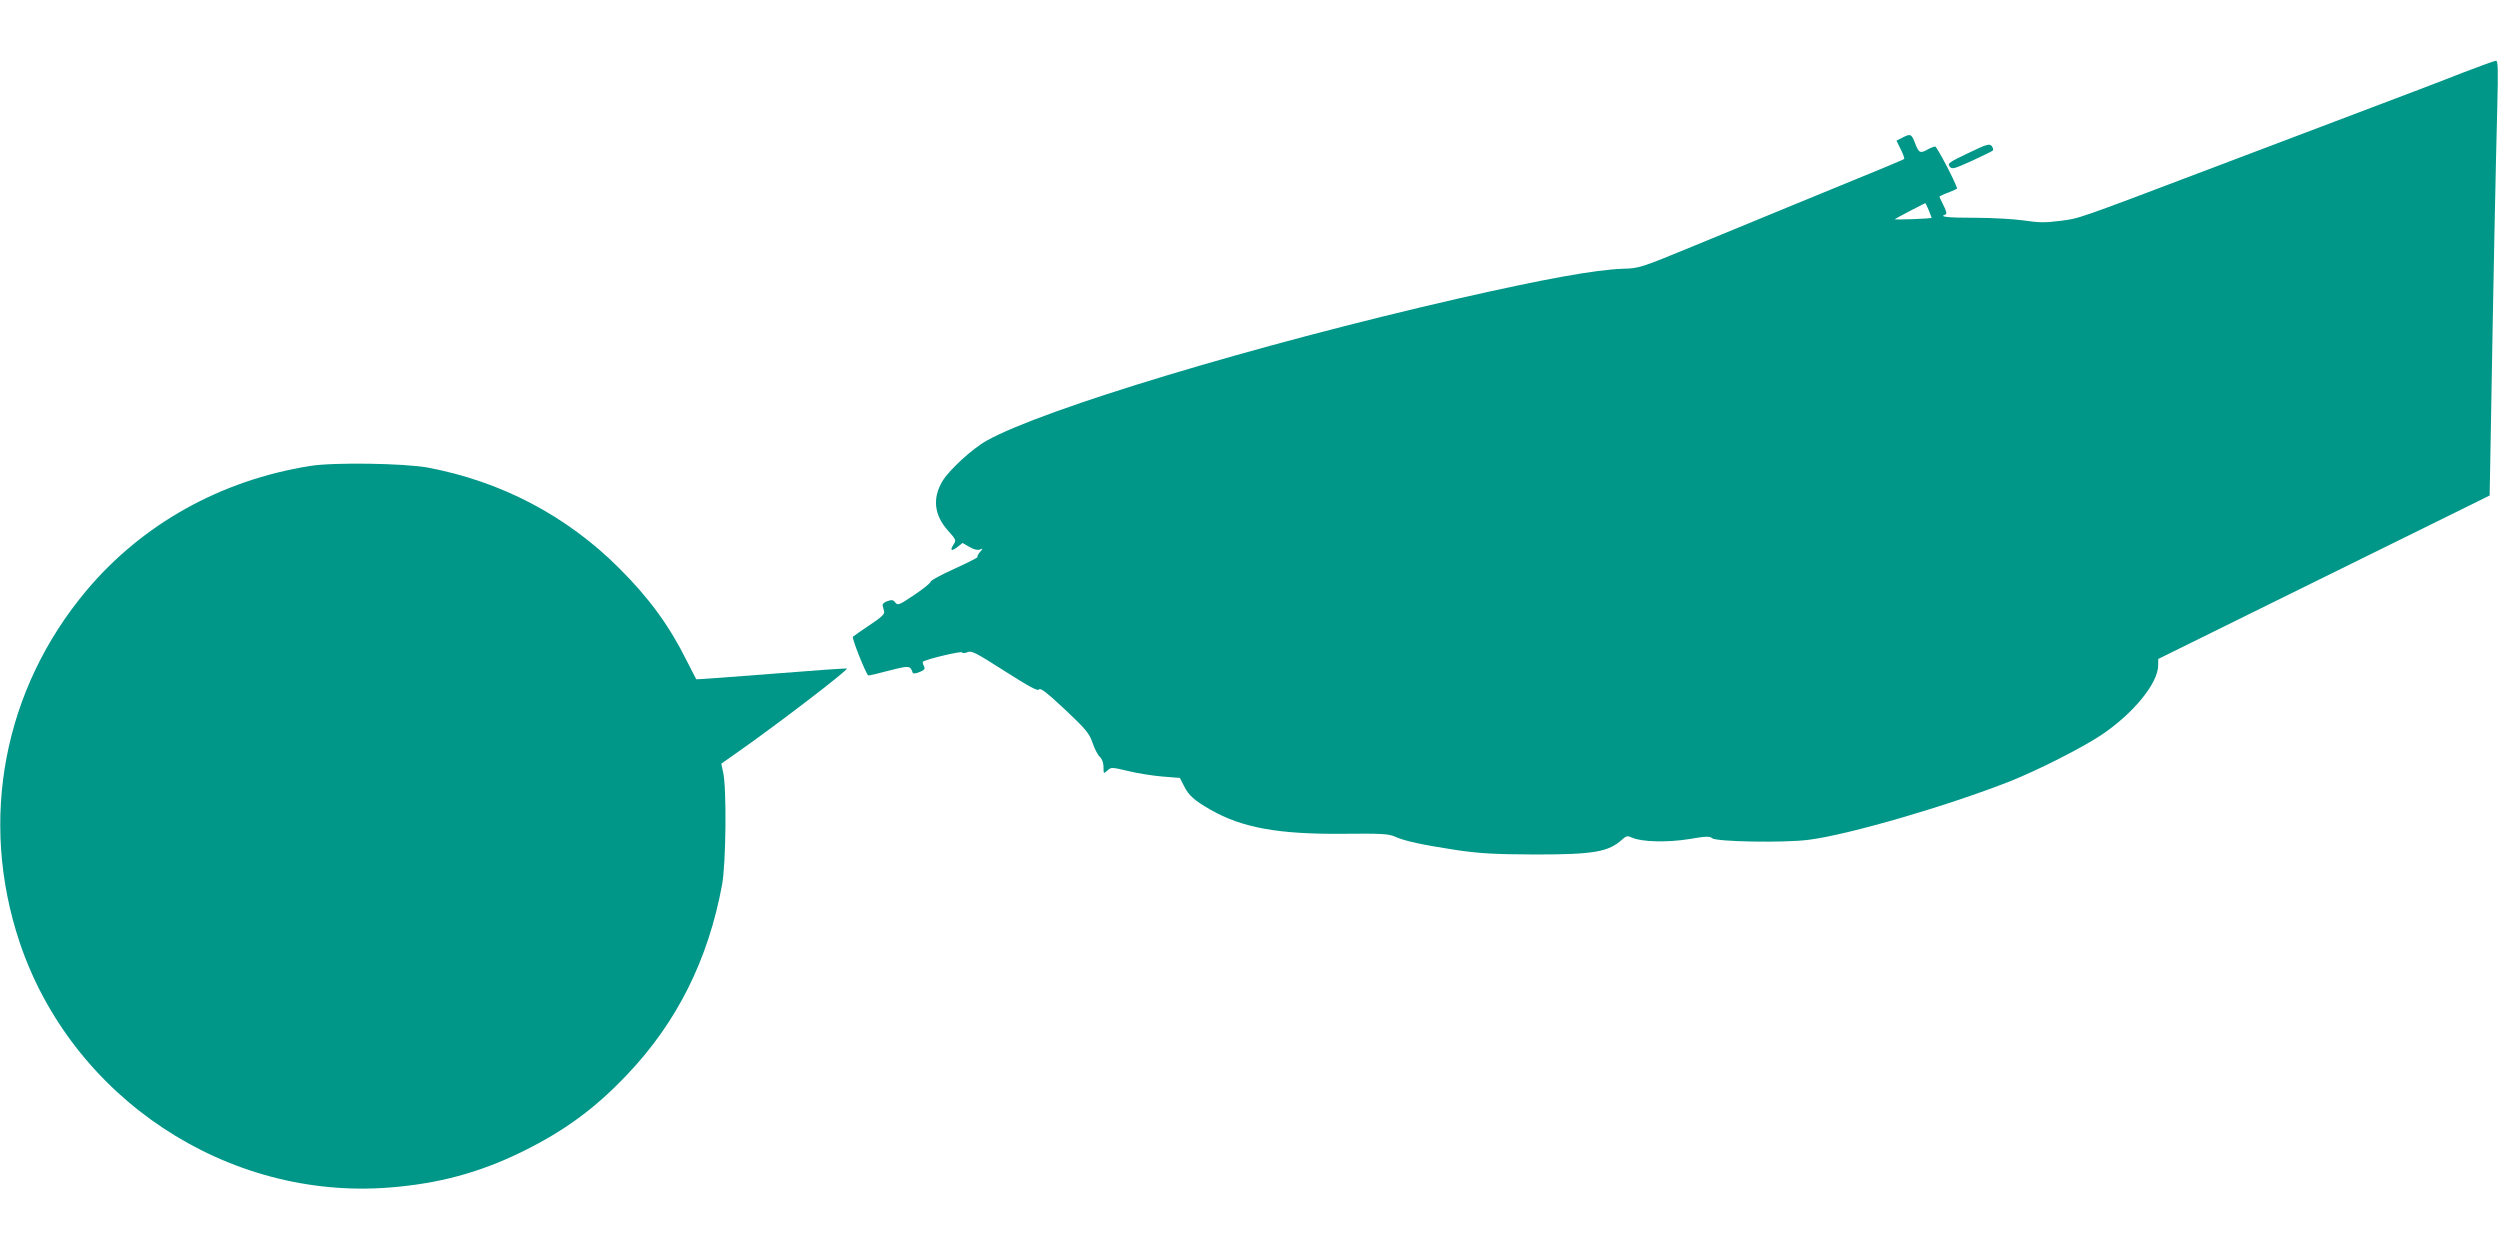
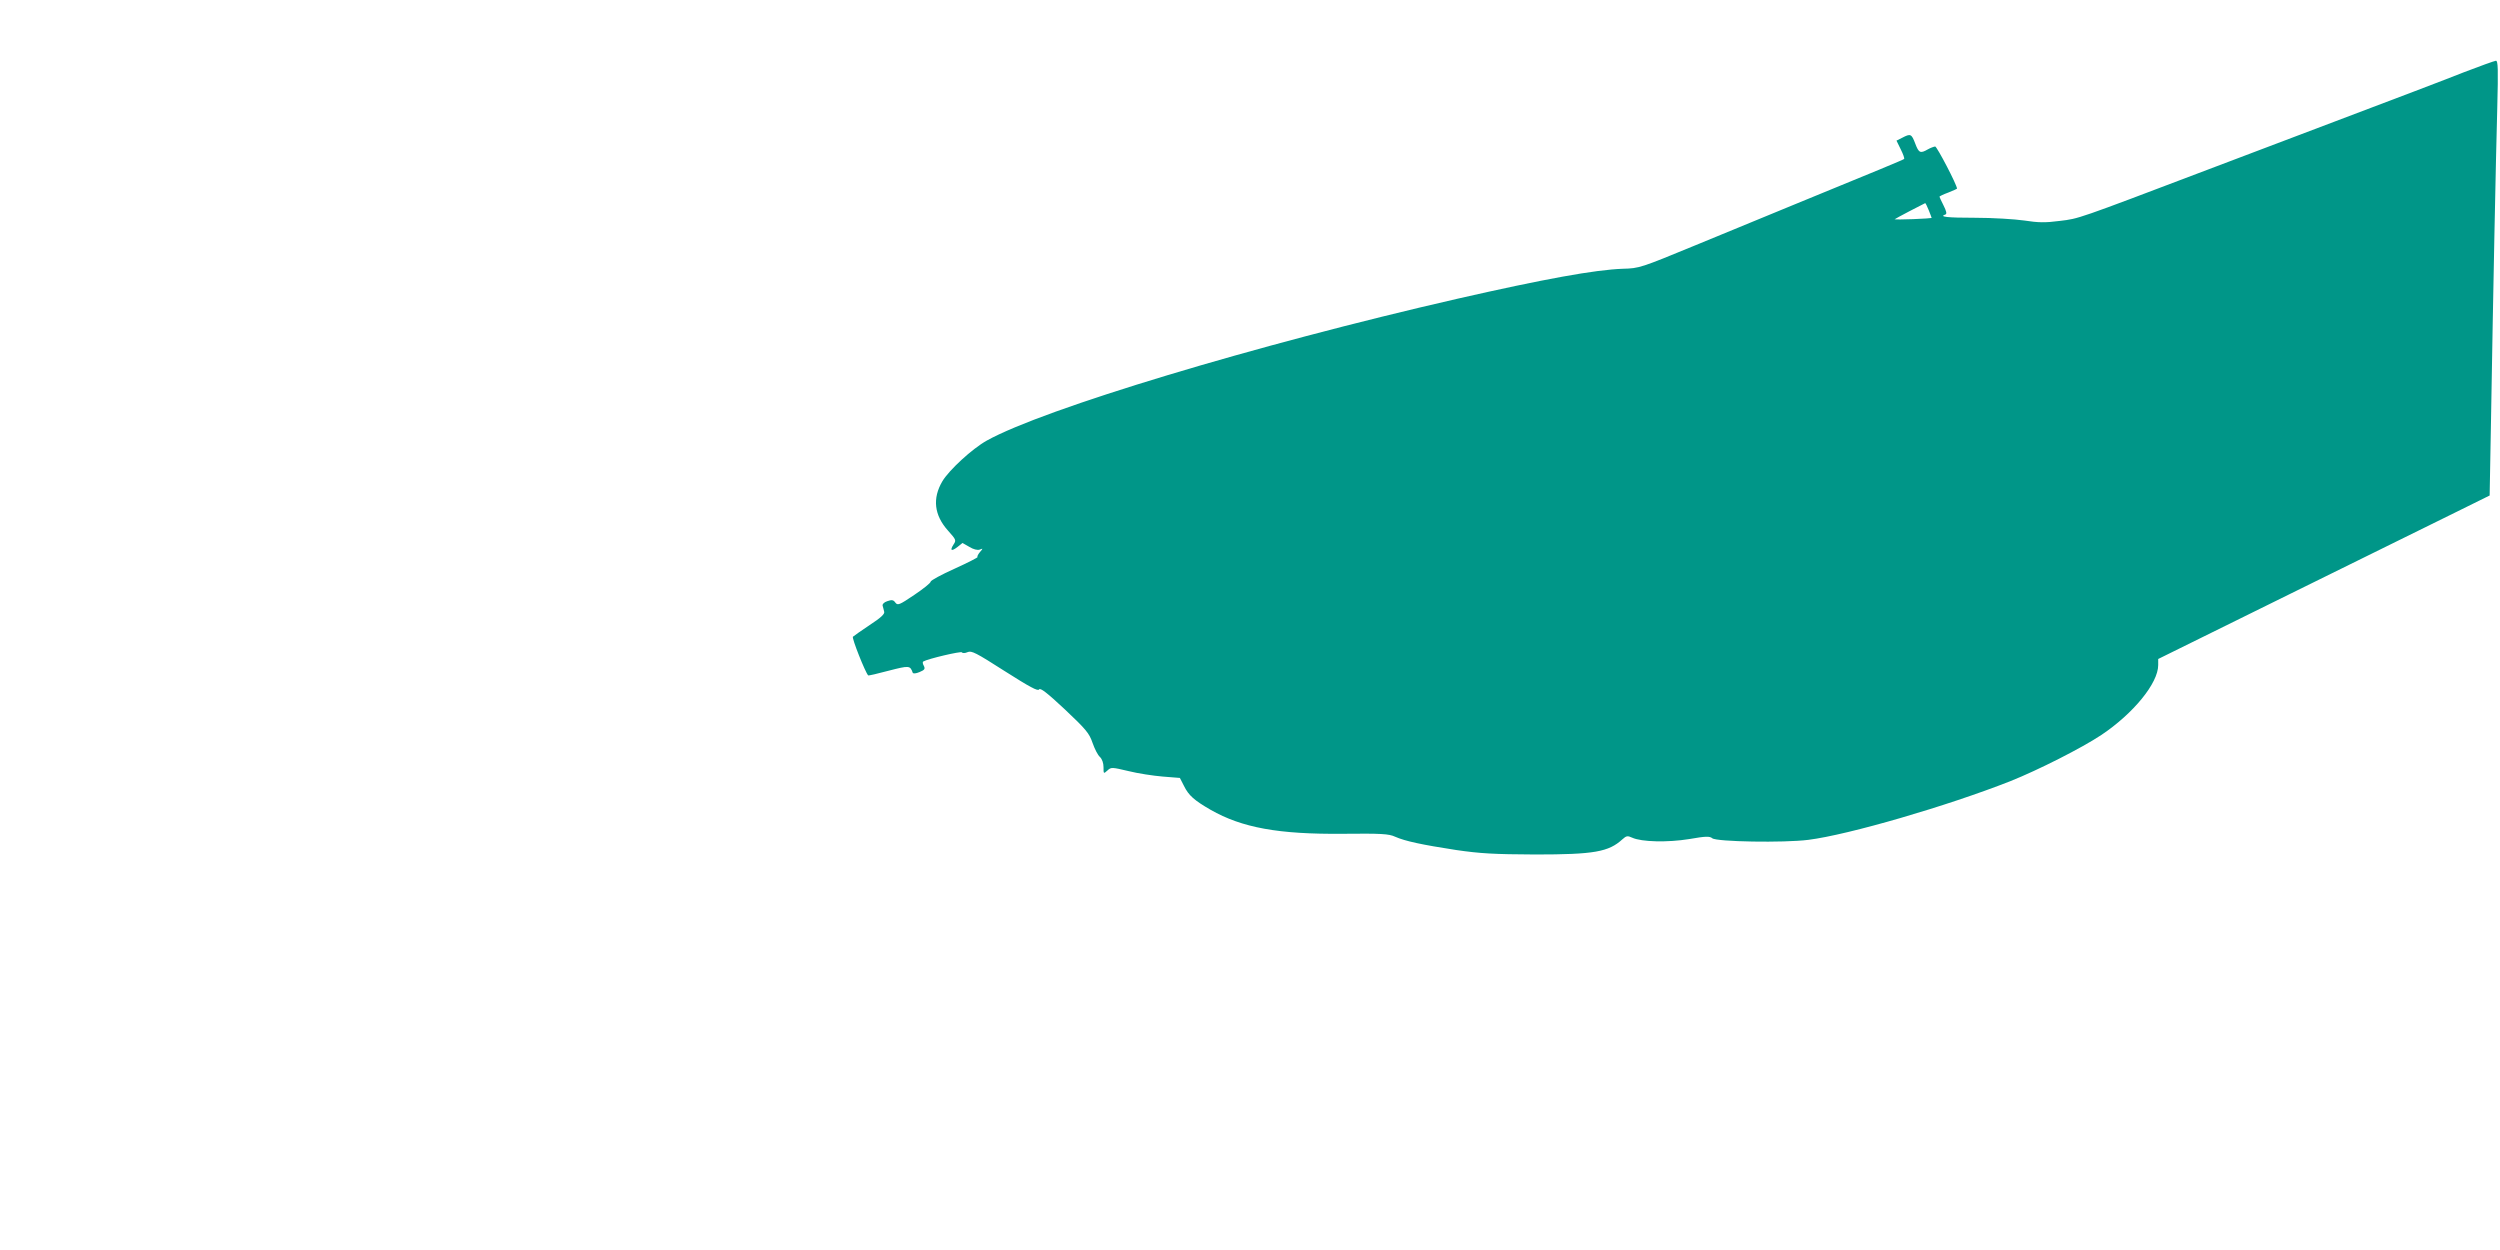
<svg xmlns="http://www.w3.org/2000/svg" version="1.0" width="1280pt" height="640pt" viewBox="0 0 1280 640" preserveAspectRatio="xMidYMid meet">
  <g transform="translate(0,640) scale(0.1,-0.1)" fill="#009688" stroke="none">
    <path d="M12615 6030 c-82 -33 -377 -145 -655 -250 -278 -105 -575 -218 -660 -250 -672 -255 -655 -249 -753 -261 -76 -10 -112 -9 -183 2 -49 7 -162 14 -251 14 -145 0 -188 5 -152 17 8 3 4 18 -10 46 -11 22 -21 43 -21 45 0 2 20 12 45 21 25 10 45 19 45 20 0 19 -103 216 -112 216 -7 -1 -24 -7 -38 -15 -38 -22 -46 -18 -64 30 -19 50 -24 52 -66 30 l-30 -15 22 -45 c12 -24 20 -46 17 -49 -4 -4 -141 -61 -564 -234 -121 -50 -348 -143 -505 -208 -279 -115 -287 -118 -370 -120 -143 -5 -402 -52 -850 -154 -1034 -237 -2117 -564 -2408 -726 -75 -42 -193 -151 -227 -208 -52 -88 -42 -174 29 -253 41 -46 43 -49 28 -71 -20 -31 -11 -37 21 -12 l25 20 35 -20 c21 -13 42 -18 53 -14 18 7 18 7 1 -13 -9 -11 -15 -22 -12 -25 3 -2 -50 -29 -118 -60 -67 -30 -122 -60 -122 -66 0 -7 -38 -37 -84 -68 -77 -52 -85 -55 -97 -39 -10 14 -18 15 -41 7 -16 -5 -26 -15 -24 -23 2 -8 6 -21 8 -31 4 -11 -17 -31 -74 -68 -43 -29 -82 -56 -86 -60 -7 -6 63 -182 78 -198 2 -2 49 9 105 24 105 27 110 27 123 -10 2 -6 16 -5 35 3 26 11 30 16 22 32 -6 10 -7 20 -3 22 23 14 194 54 198 47 3 -5 16 -5 29 1 20 9 43 -3 190 -97 129 -82 170 -104 176 -94 6 10 40 -16 132 -102 109 -103 125 -122 142 -172 11 -31 27 -63 38 -72 11 -11 18 -31 18 -52 0 -34 0 -35 20 -17 19 18 23 17 108 -3 48 -12 127 -24 175 -28 l88 -7 21 -41 c24 -49 53 -74 136 -122 161 -92 348 -126 677 -123 196 2 236 0 268 -15 52 -23 137 -41 312 -68 124 -18 193 -22 405 -23 302 0 376 13 447 78 20 18 26 19 50 8 48 -22 181 -25 292 -7 85 15 105 15 118 4 22 -18 366 -24 492 -8 206 26 710 173 1033 300 145 58 366 170 467 237 164 110 291 265 291 358 l0 31 683 337 c375 185 757 373 848 418 l166 82 7 386 c11 661 25 1346 32 1599 5 200 4 242 -7 241 -8 -1 -81 -27 -164 -59z m-2740 -706 c8 -20 15 -38 15 -40 0 -1 -43 -4 -95 -6 -52 -2 -95 -2 -95 -1 0 2 151 81 157 83 2 0 10 -16 18 -36z" />
-     <path d="M10077 5616 c-97 -46 -107 -53 -95 -68 12 -16 20 -14 113 28 55 25 103 49 108 53 4 4 1 14 -5 23 -12 14 -25 10 -121 -36z" />
-     <path d="M1586 4014 c-456 -73 -857 -297 -1143 -637 -425 -507 -552 -1173 -343 -1800 267 -797 1061 -1324 1896 -1257 251 20 459 76 679 184 215 106 371 220 536 394 255 268 415 588 486 972 20 108 24 489 6 573 l-10 47 81 57 c199 139 570 423 562 430 -2 2 -175 -10 -386 -27 -211 -17 -384 -29 -385 -28 -2 2 -23 45 -49 95 -90 181 -192 320 -345 473 -269 269 -604 445 -981 516 -120 22 -485 28 -604 8z" />
  </g>
</svg>